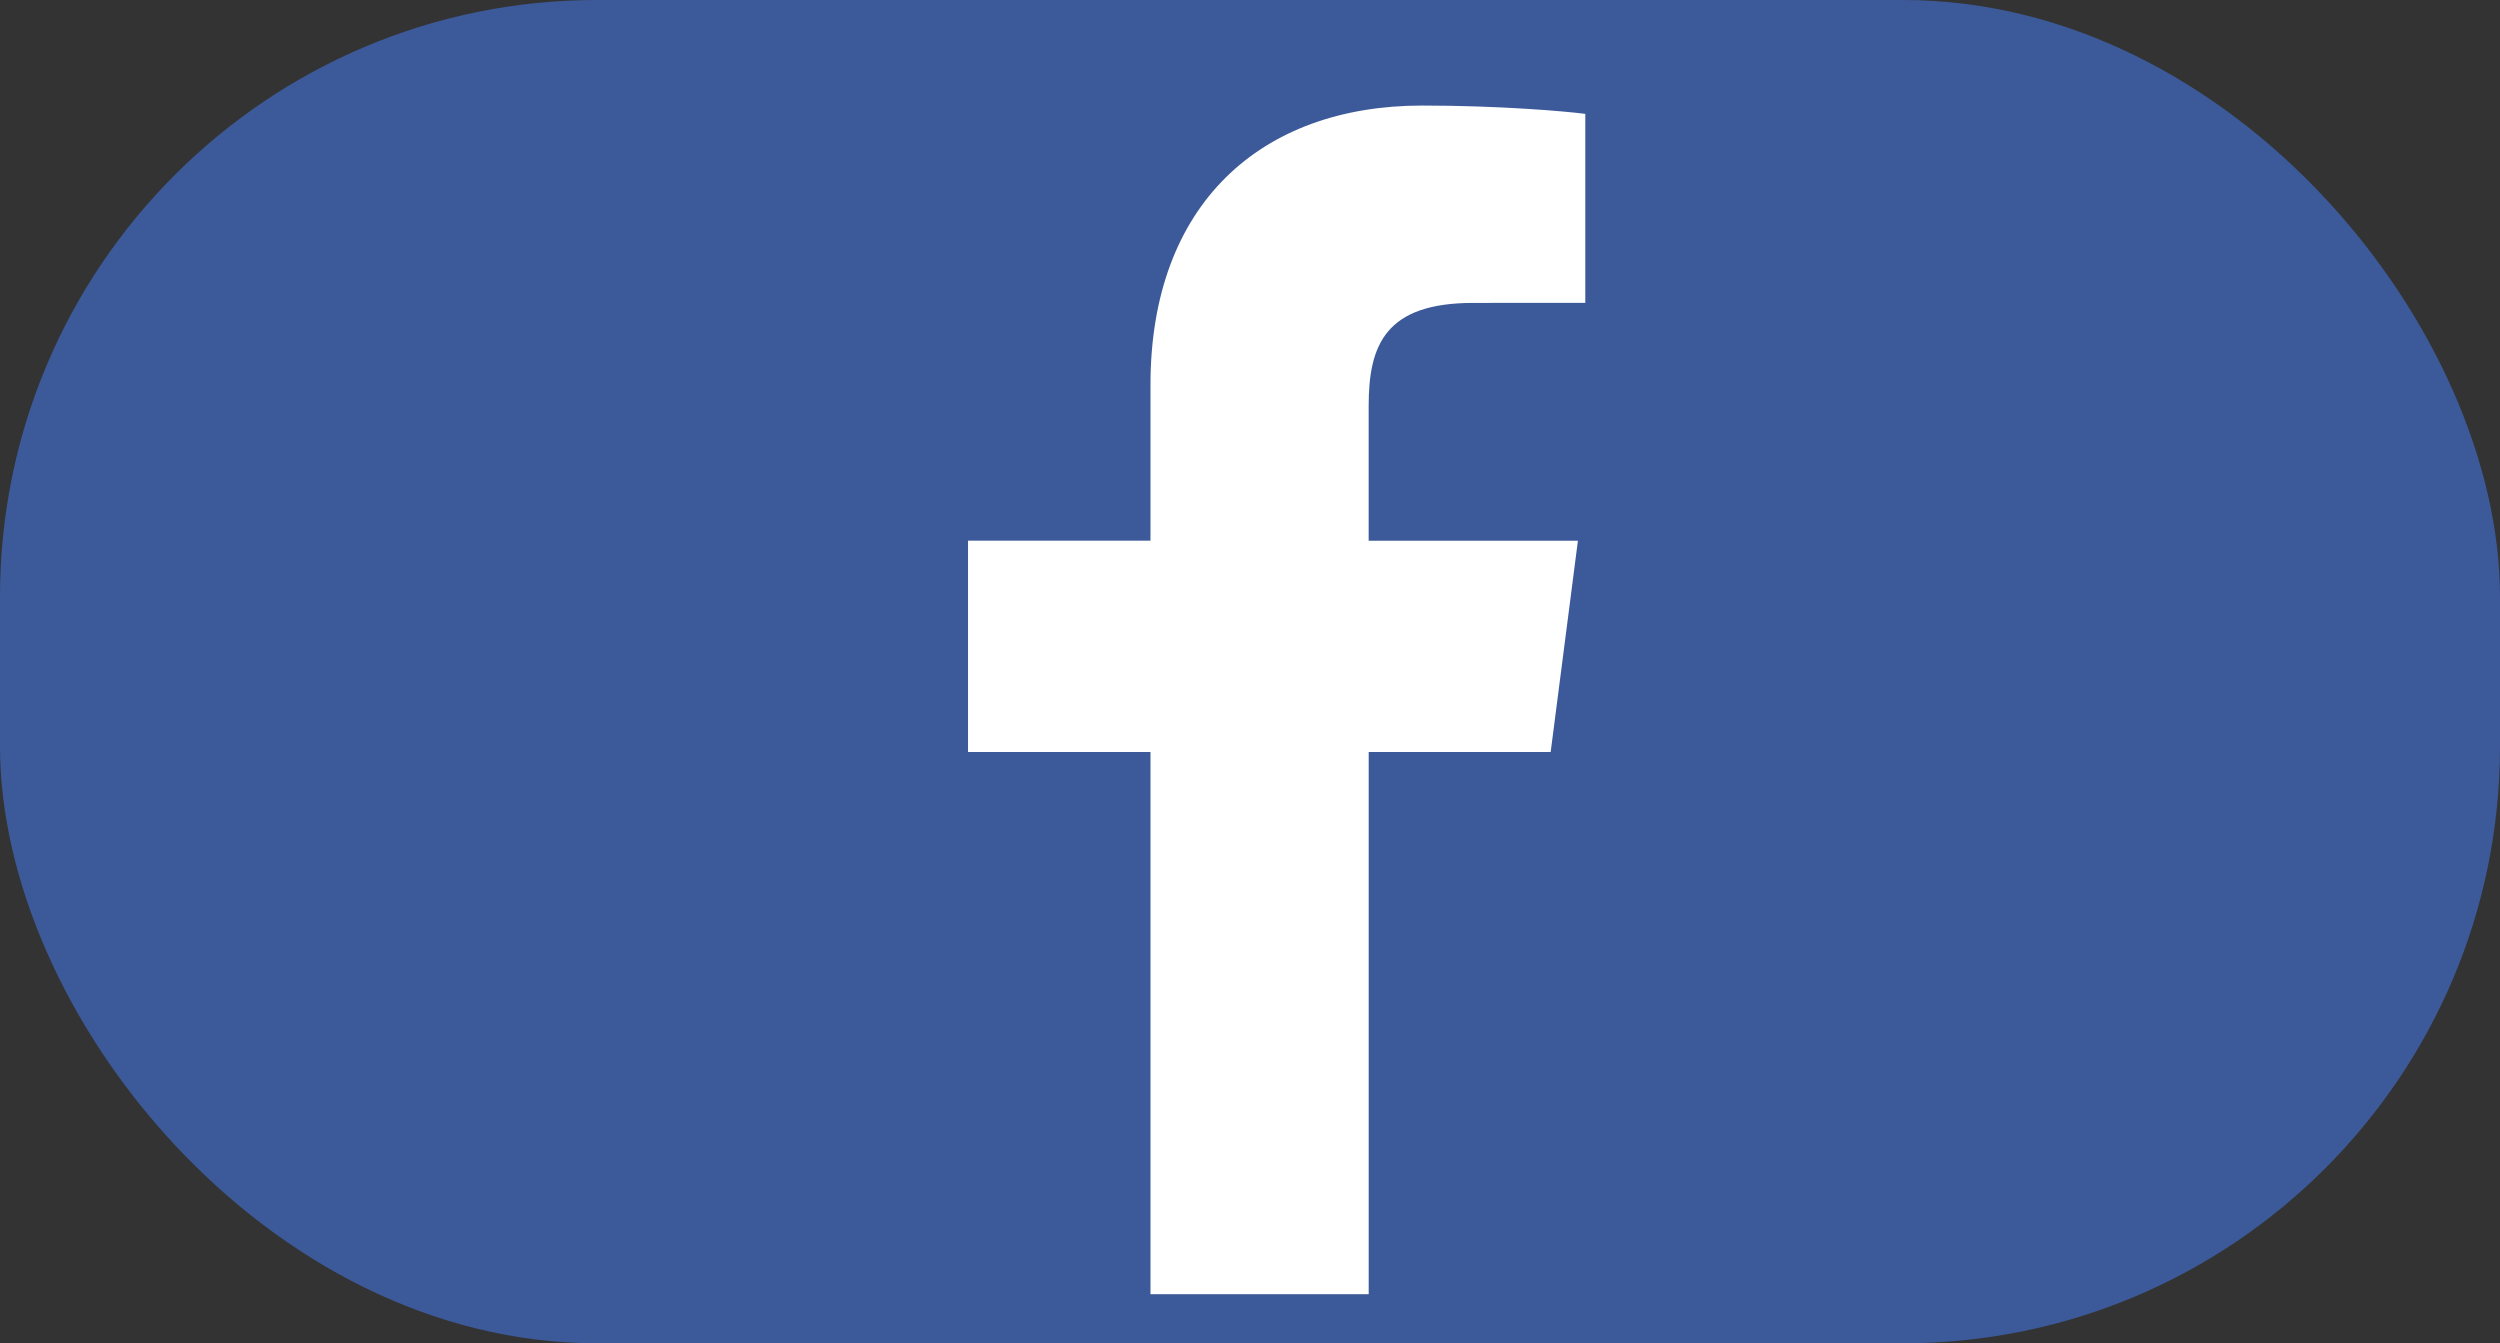
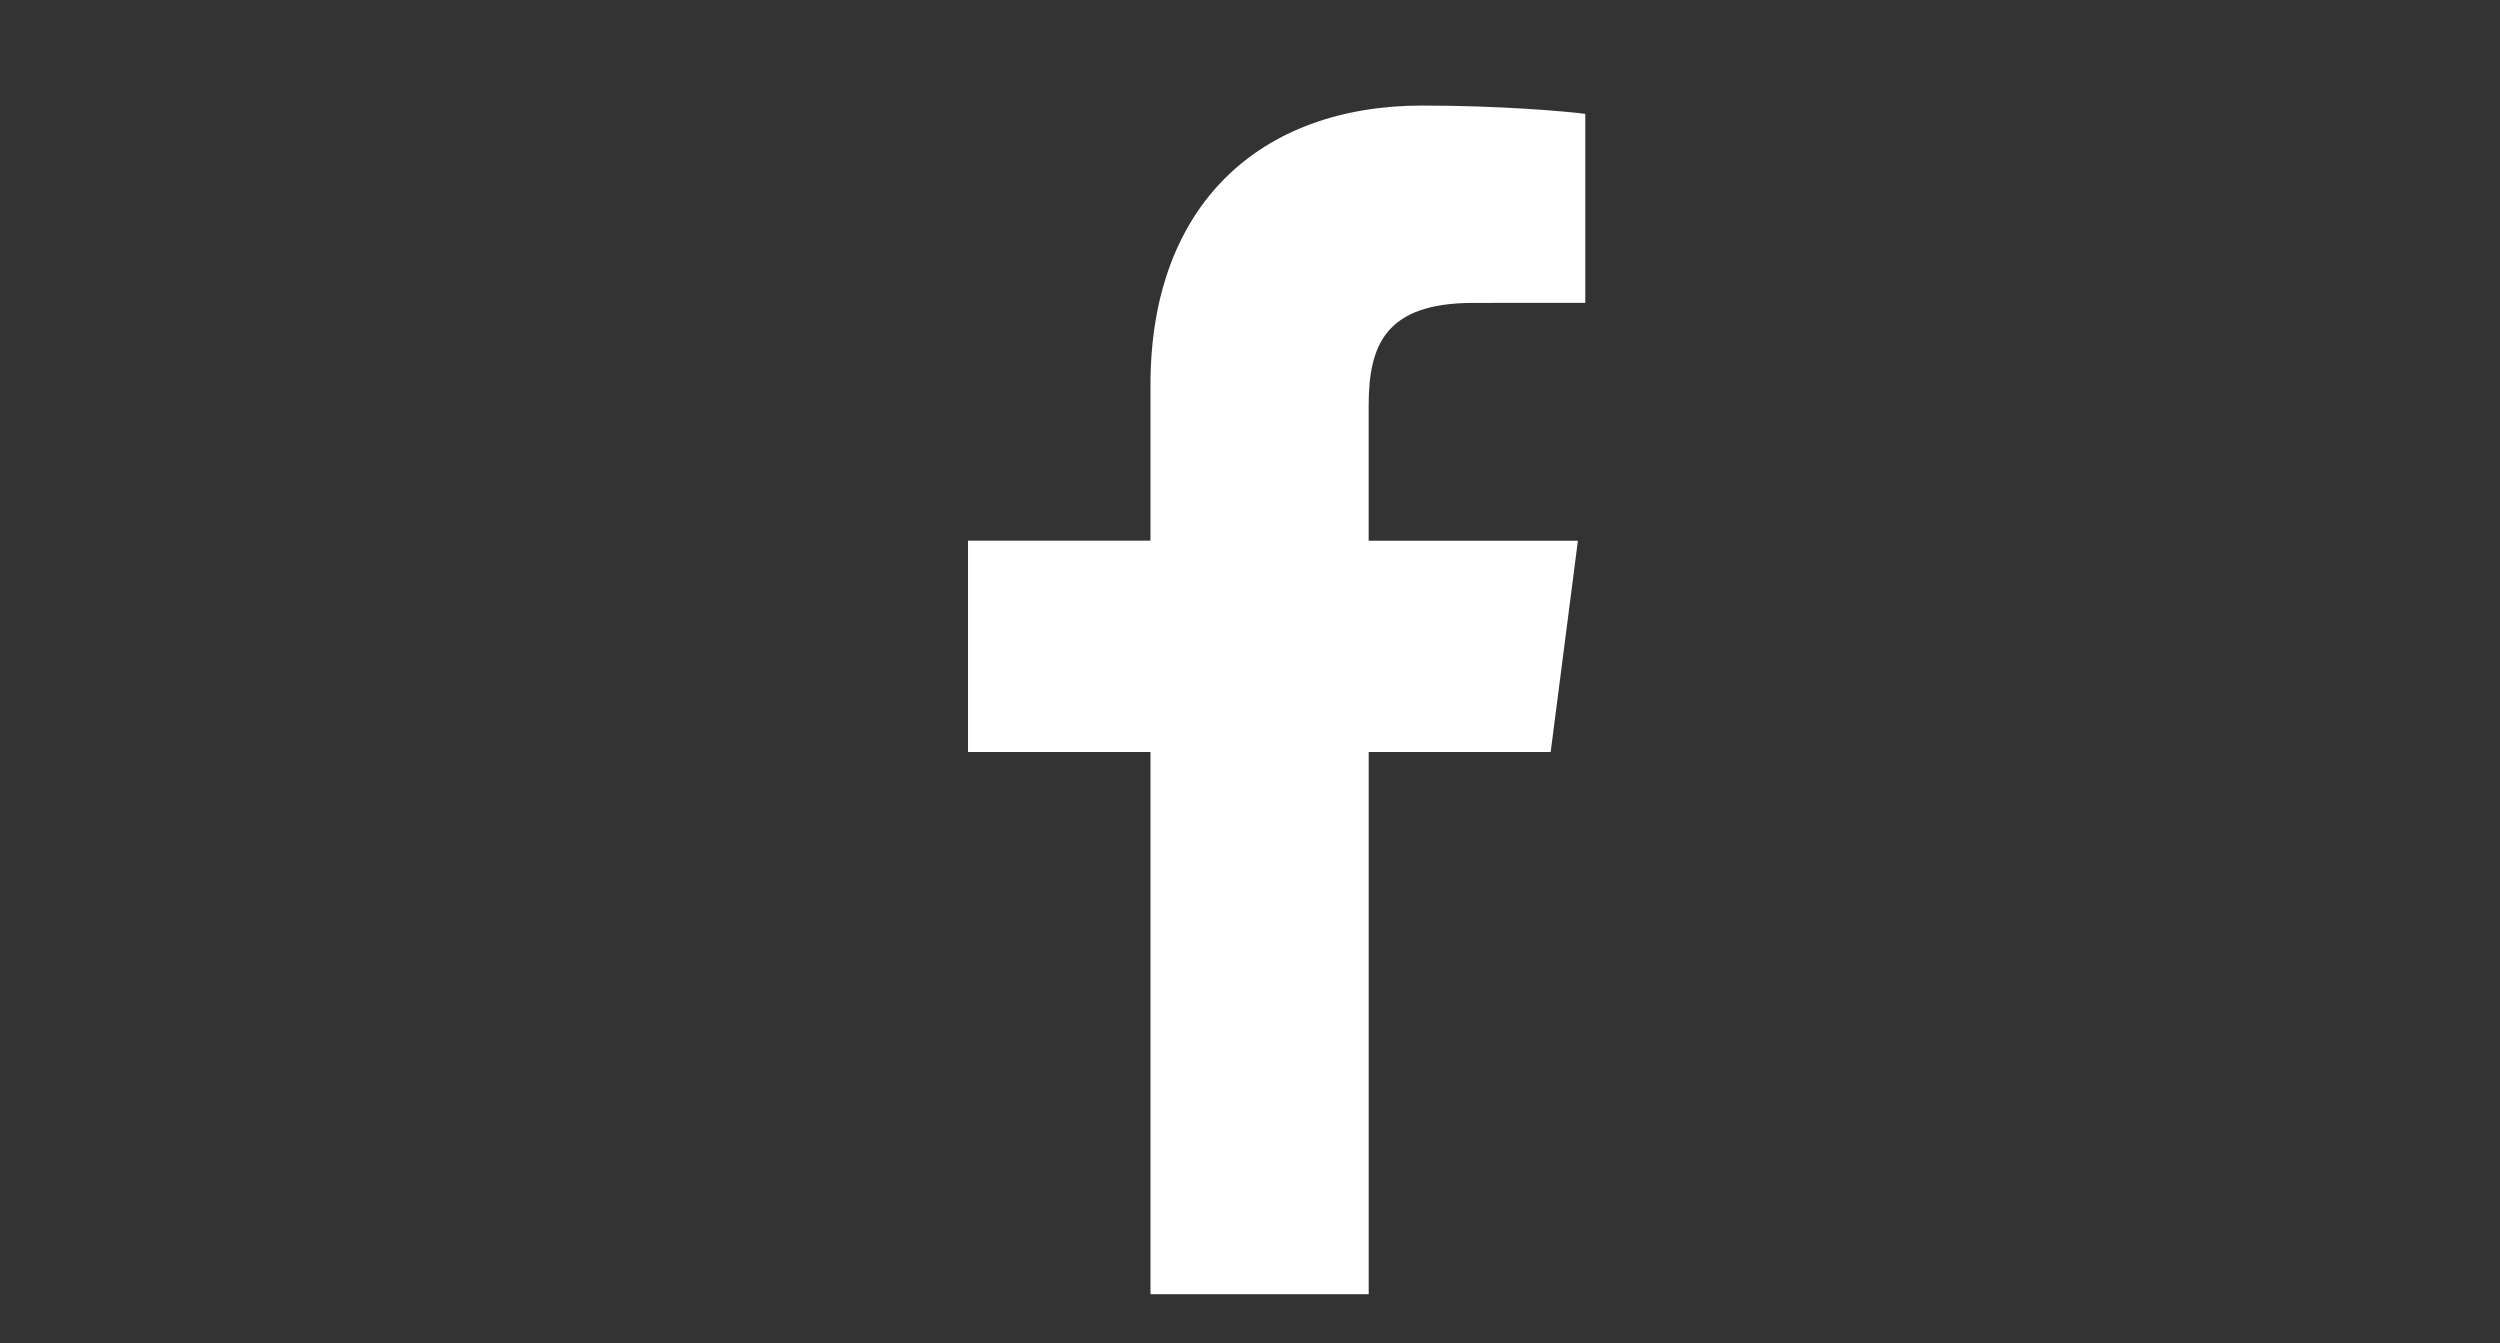
<svg xmlns="http://www.w3.org/2000/svg" version="1.1" id="Layer_1" x="0px" y="0px" viewBox="0 0 67 36" style="enable-background:new 0 0 67 36;" xml:space="preserve">
  <rect x="0" y="0" width="67" height="36" fill="#333333" stroke="none" />
  <style type="text/css">
	.st0{fill:#FFFFFF;stroke:#0186CD;stroke-width:7.1;stroke-miterlimit:10;}
	.st1{fill:#0186CD;font-family:'Arial';font-size:19.857px;}
</style>
-   <rect rx="16" height="36" width="67" y="0" x="0" stroke-width="0" stroke="#000" fill="#3c5a9a" />
-   <path fill="#ffffff" d="m36.681,34.685l0,-14.531l4.877,0l0.73,-5.663l-5.608,0l0,-3.616c0,-1.639 0.455,-2.757 2.807,-2.757l2.999,-0.001l0,-5.065c-0.519,-0.069 -2.299,-0.223 -4.37,-0.223c-4.323,0 -7.283,2.639 -7.283,7.485l0,4.176l-4.89,0l0,5.663l4.89,0l0,14.531l5.848,-0z" />
+   <path fill="#ffffff" d="m36.681,34.685l0,-14.531l4.877,0l0.73,-5.663l-5.608,0l0,-3.616c0,-1.639 0.455,-2.757 2.807,-2.757l2.999,-0.001l0,-5.065c-0.519,-0.069 -2.299,-0.223 -4.37,-0.223c-4.323,0 -7.283,2.639 -7.283,7.485l0,4.176l-4.89,0l0,5.663l4.89,0l0,14.531l5.848,-0" />
</svg>